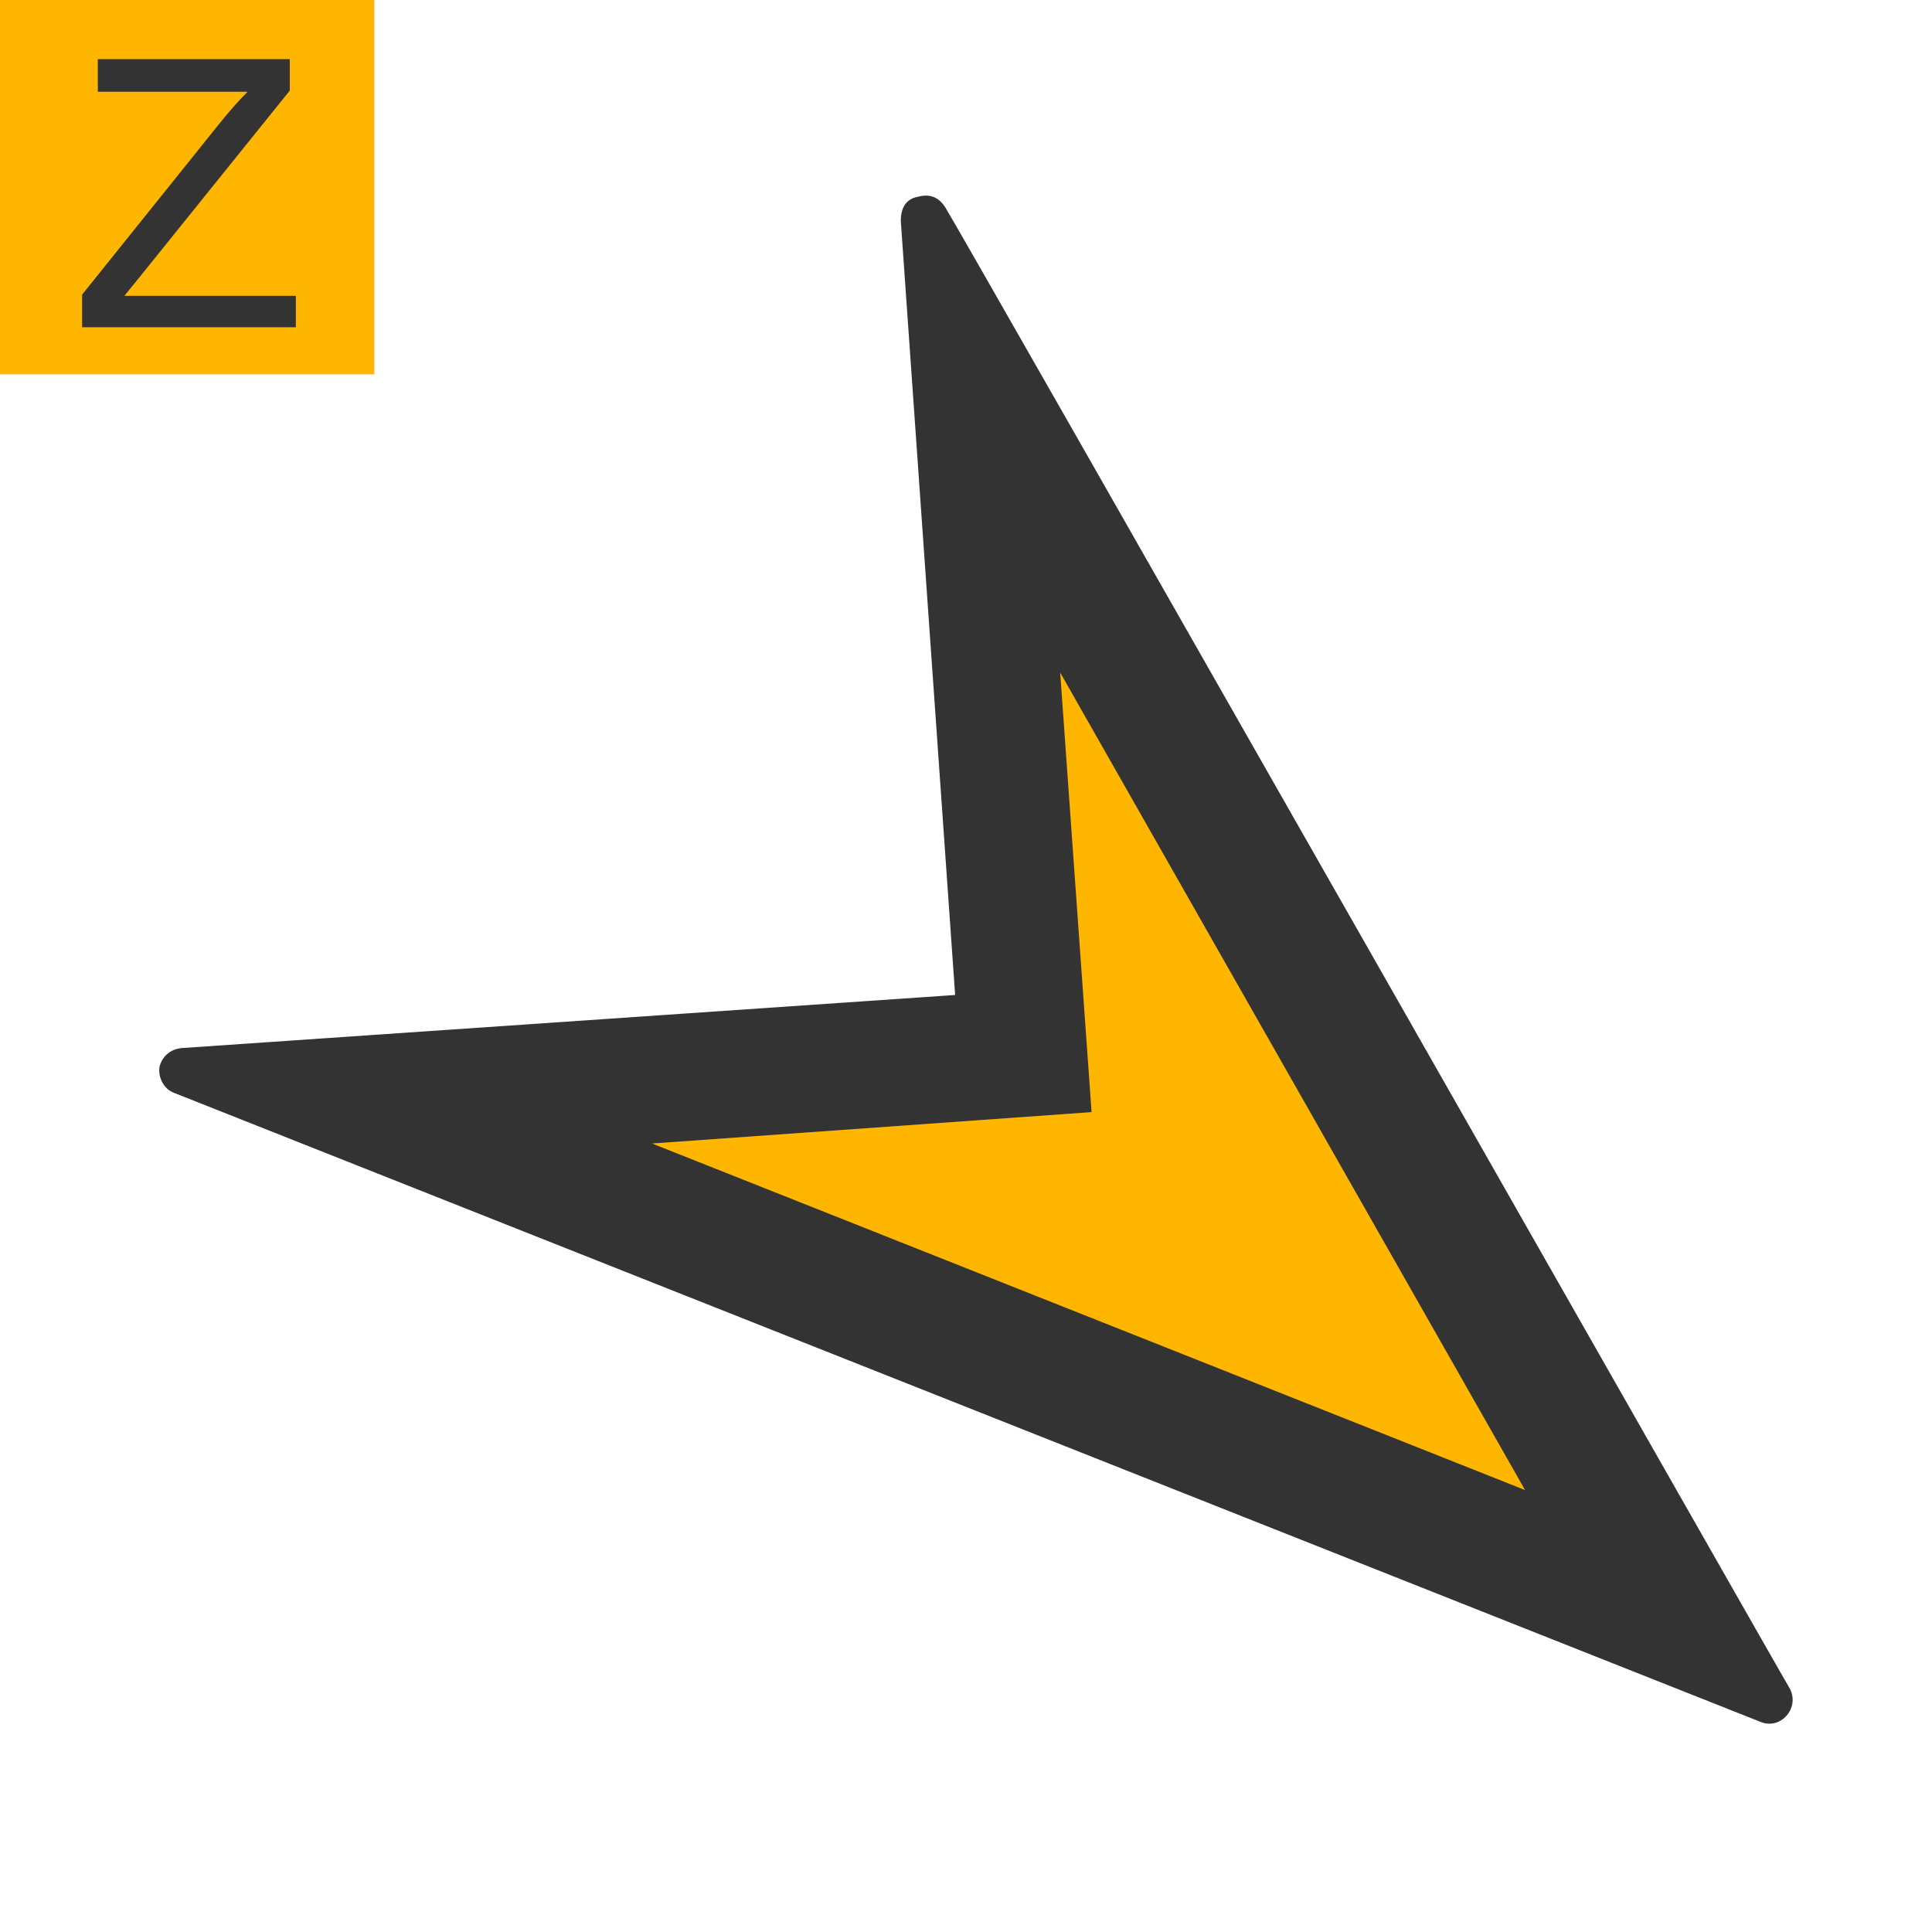
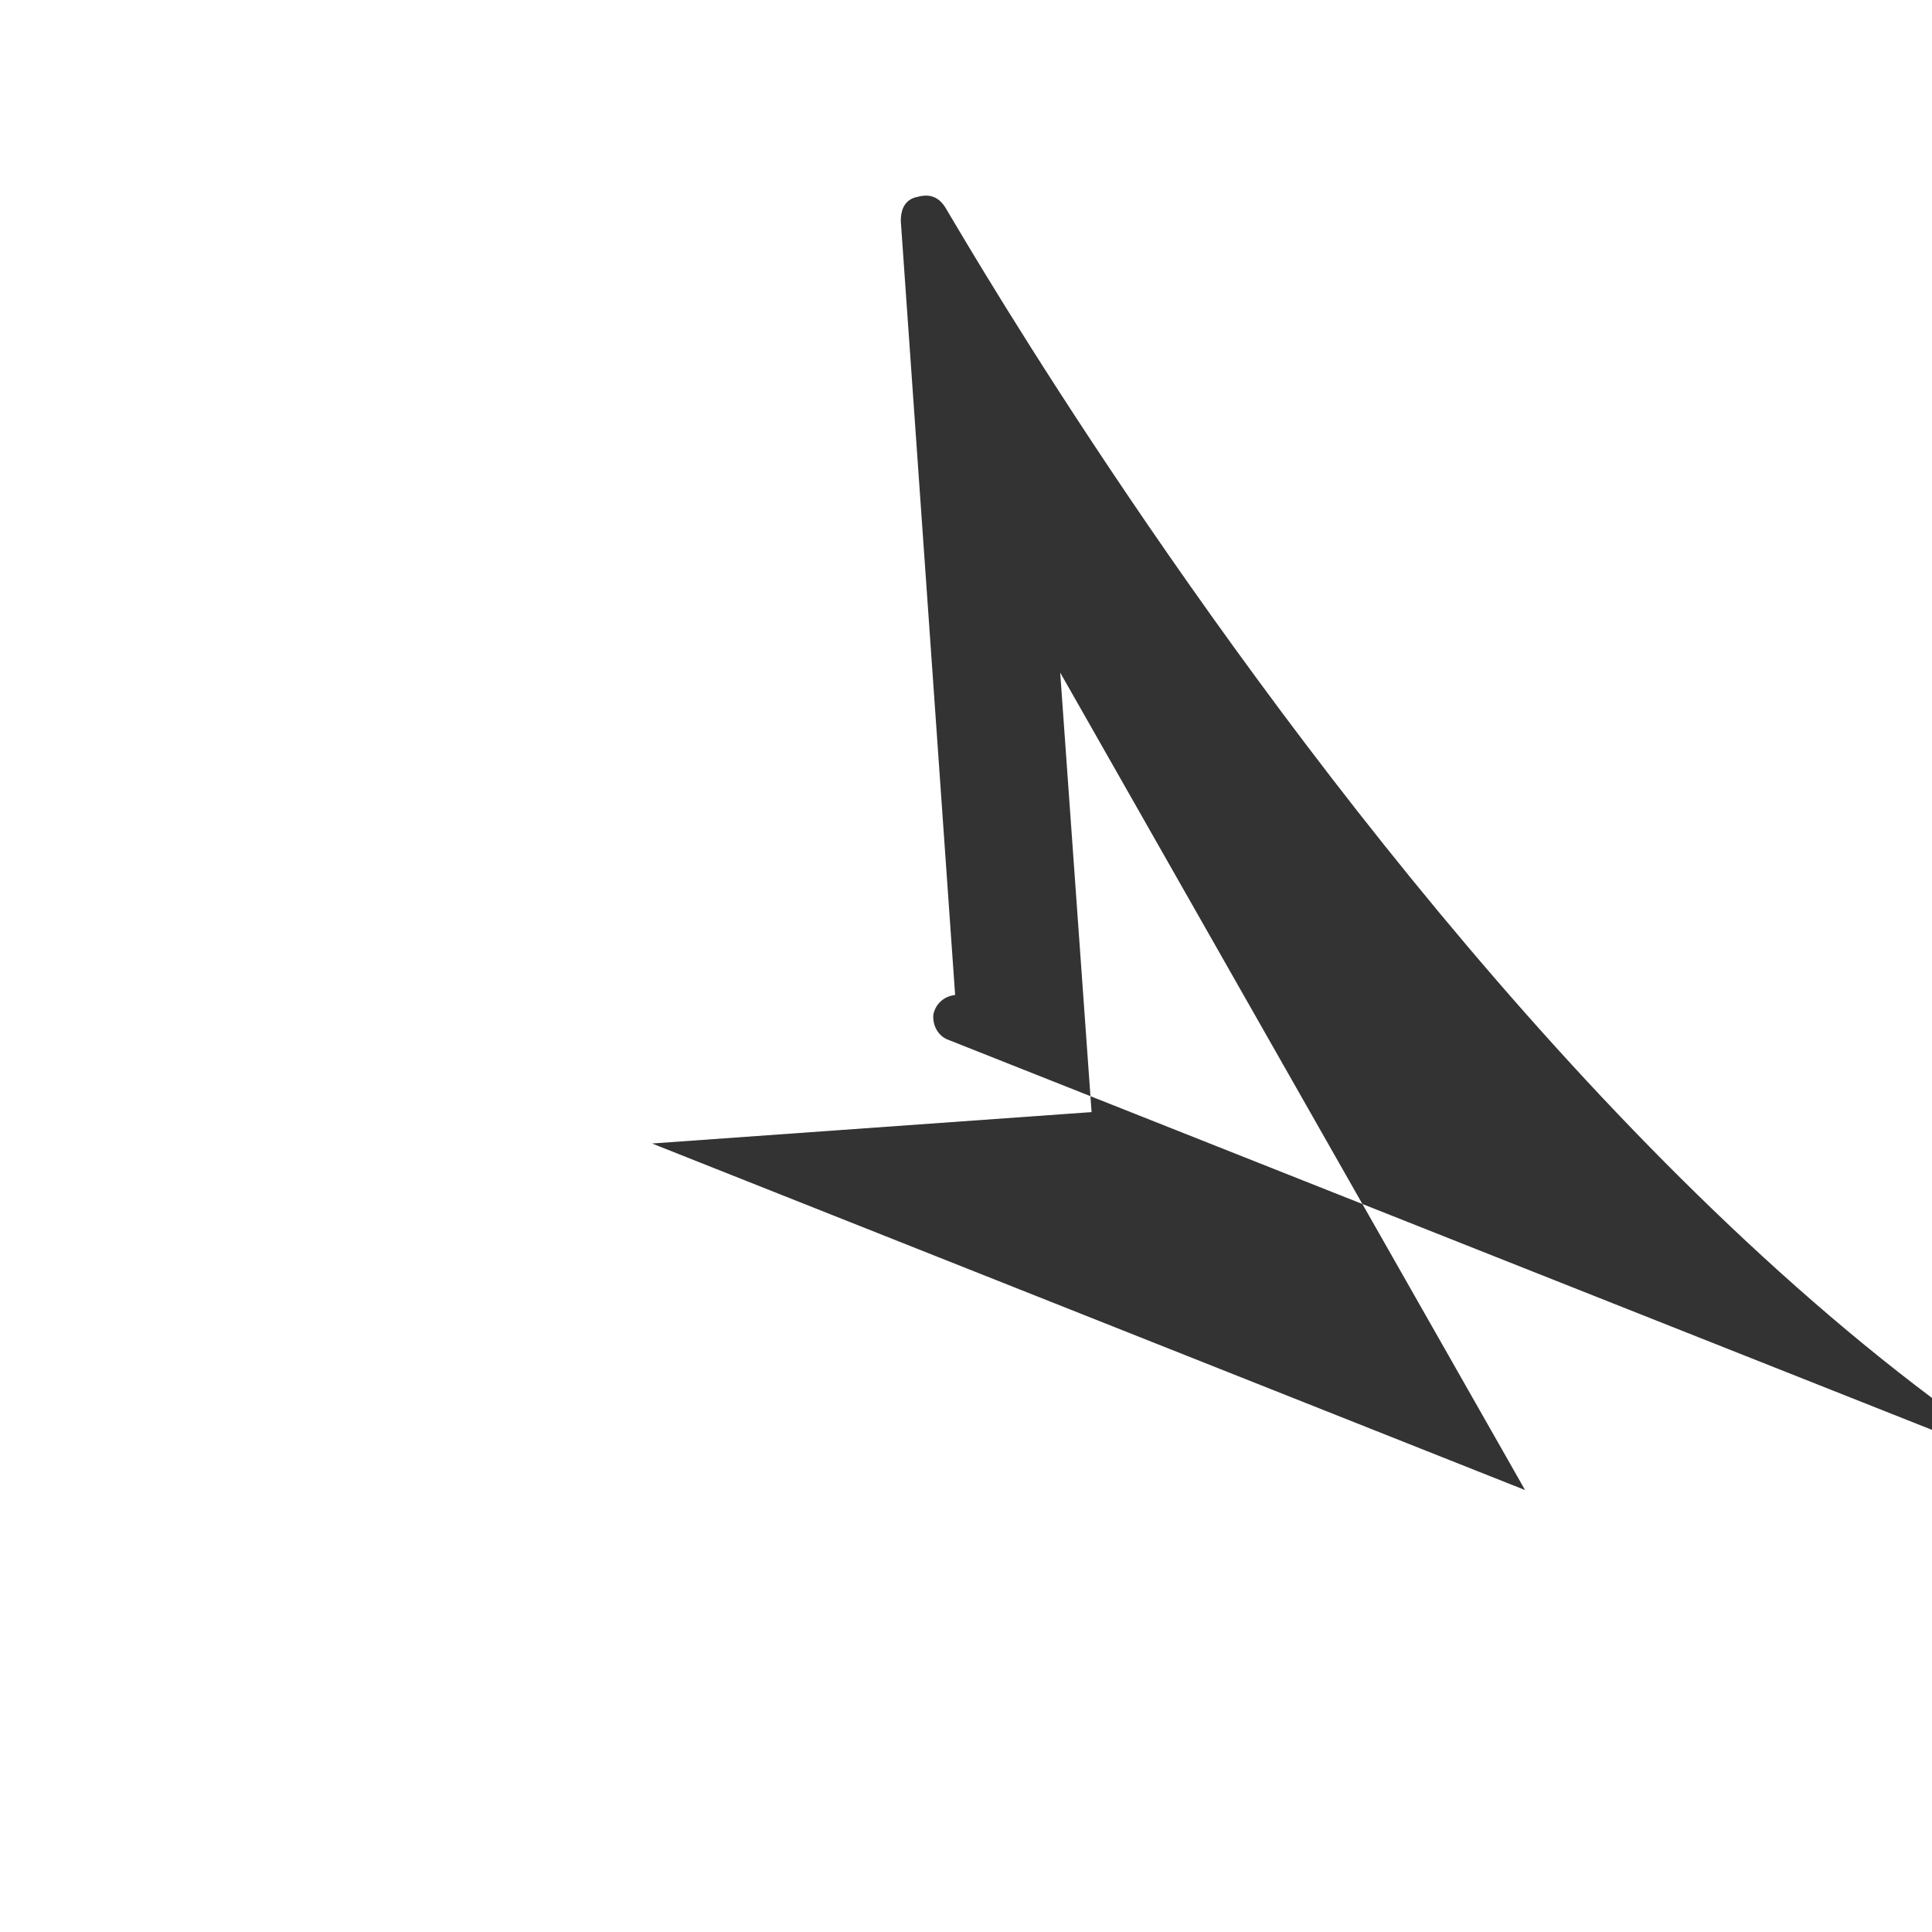
<svg xmlns="http://www.w3.org/2000/svg" version="1.0" id="图层_1" x="0px" y="0px" viewBox="0 0 160 160" enable-background="new 0 0 160 160" xml:space="preserve">
-   <polygon fill-rule="evenodd" clip-rule="evenodd" fill="#FFB600" points="89.4,91.8 86.6,52.3 128.3,125.6 49.9,94.5 89.4,91.8 " />
  <g>
-     <path fill-rule="evenodd" clip-rule="evenodd" fill="#333333" d="M78.3,17.2c-0.5-0.8-1.2-1.2-2.3-0.9c-1.1,0.2-1.4,1.1-1.4,2   l4.5,64.1L15,86.8c-0.9,0.1-1.6,0.7-1.8,1.6l0,0c-0.1,0.9,0.4,1.8,1.2,2.1l131.4,52.1c1.7,0.7,3.3-1.2,2.4-2.8   C148.2,139.9,79,18.2,78.3,17.2z M90.4,92.1l-2.6-36.4l38.5,67.7L54,94.7L90.4,92.1L90.4,92.1z" />
+     <path fill-rule="evenodd" clip-rule="evenodd" fill="#333333" d="M78.3,17.2c-0.5-0.8-1.2-1.2-2.3-0.9c-1.1,0.2-1.4,1.1-1.4,2   l4.5,64.1c-0.9,0.1-1.6,0.7-1.8,1.6l0,0c-0.1,0.9,0.4,1.8,1.2,2.1l131.4,52.1c1.7,0.7,3.3-1.2,2.4-2.8   C148.2,139.9,79,18.2,78.3,17.2z M90.4,92.1l-2.6-36.4l38.5,67.7L54,94.7L90.4,92.1L90.4,92.1z" />
  </g>
-   <rect x="0" y="0" fill="#FFB600" width="31" height="31" />
  <g>
    <g>
-       <path fill="#333333" d="M6.8,27.1v-2.7l11.4-14.2c0.8-1,1.6-1.9,2.3-2.6H8.1V4.9H24v2.6L11.6,22.9l-1.3,1.6h14.2v2.6H6.8z" />
-     </g>
+       </g>
  </g>
</svg>